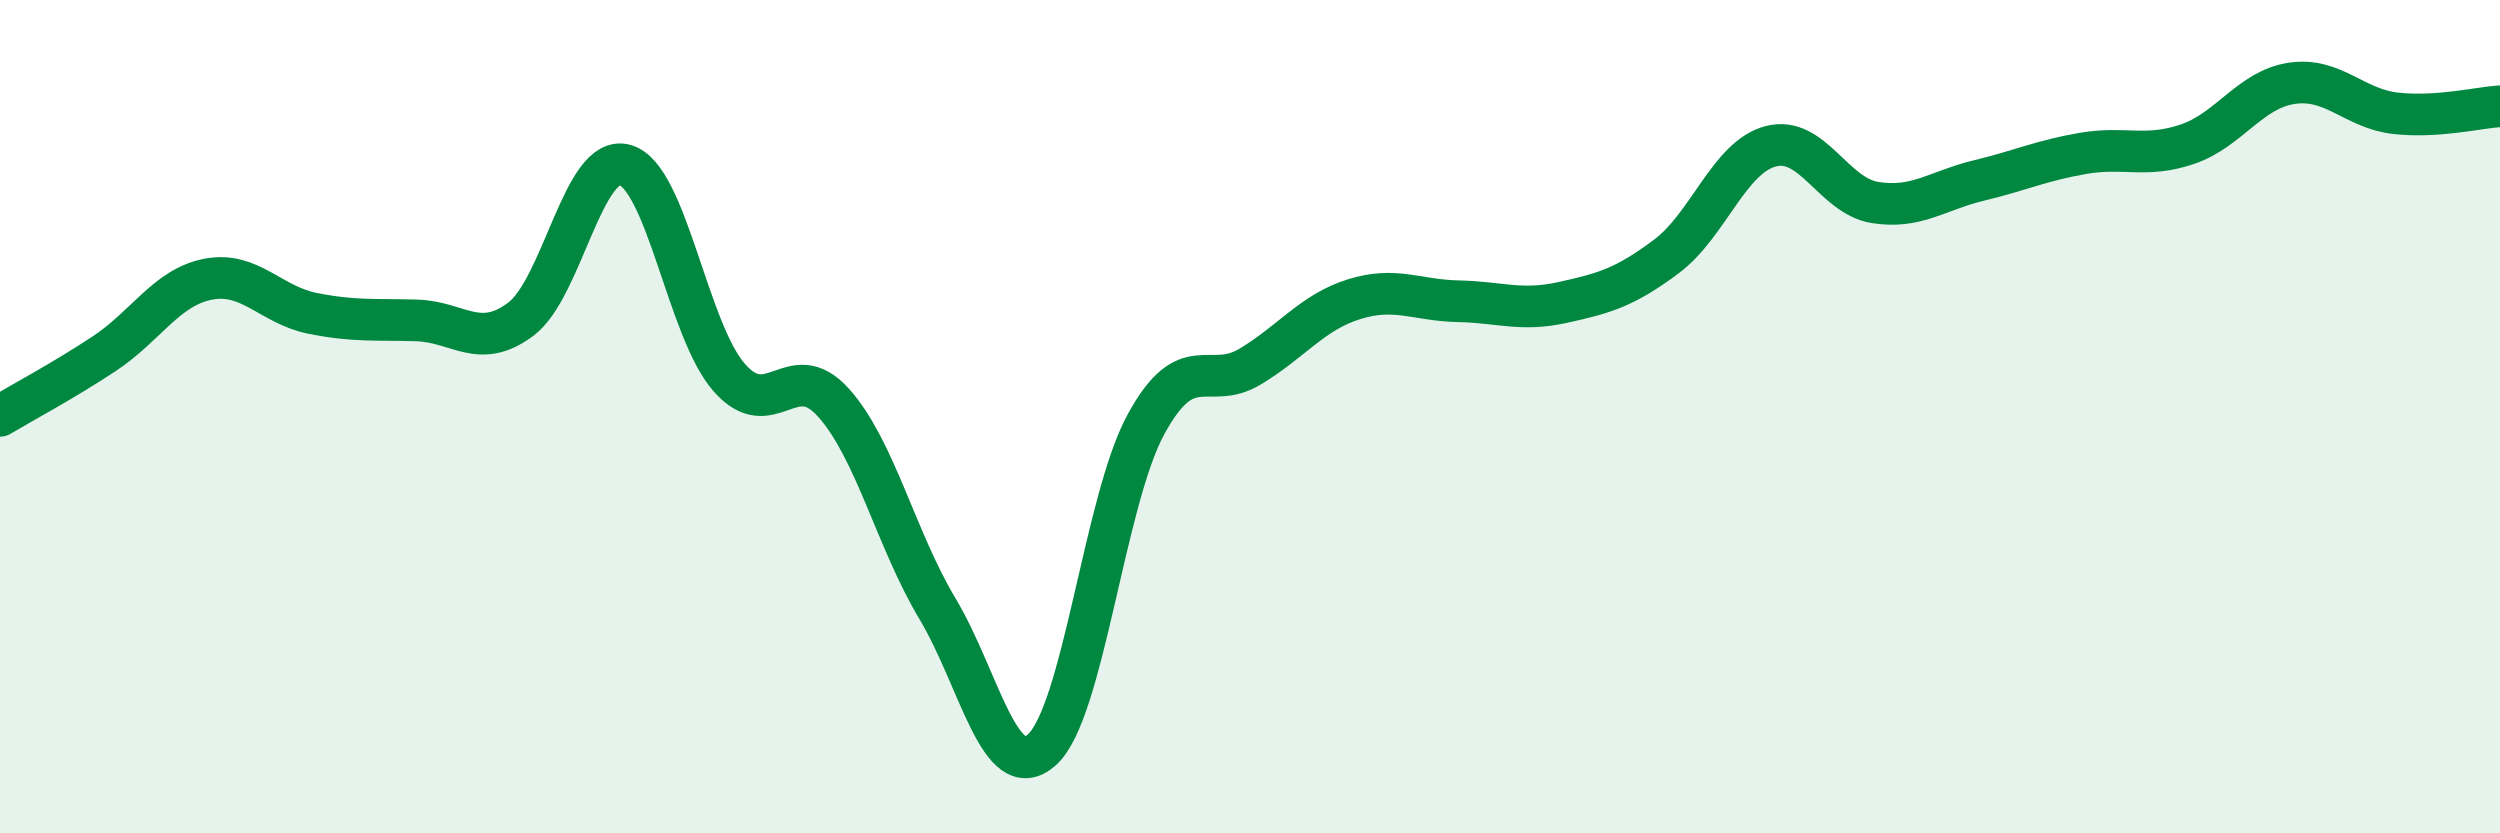
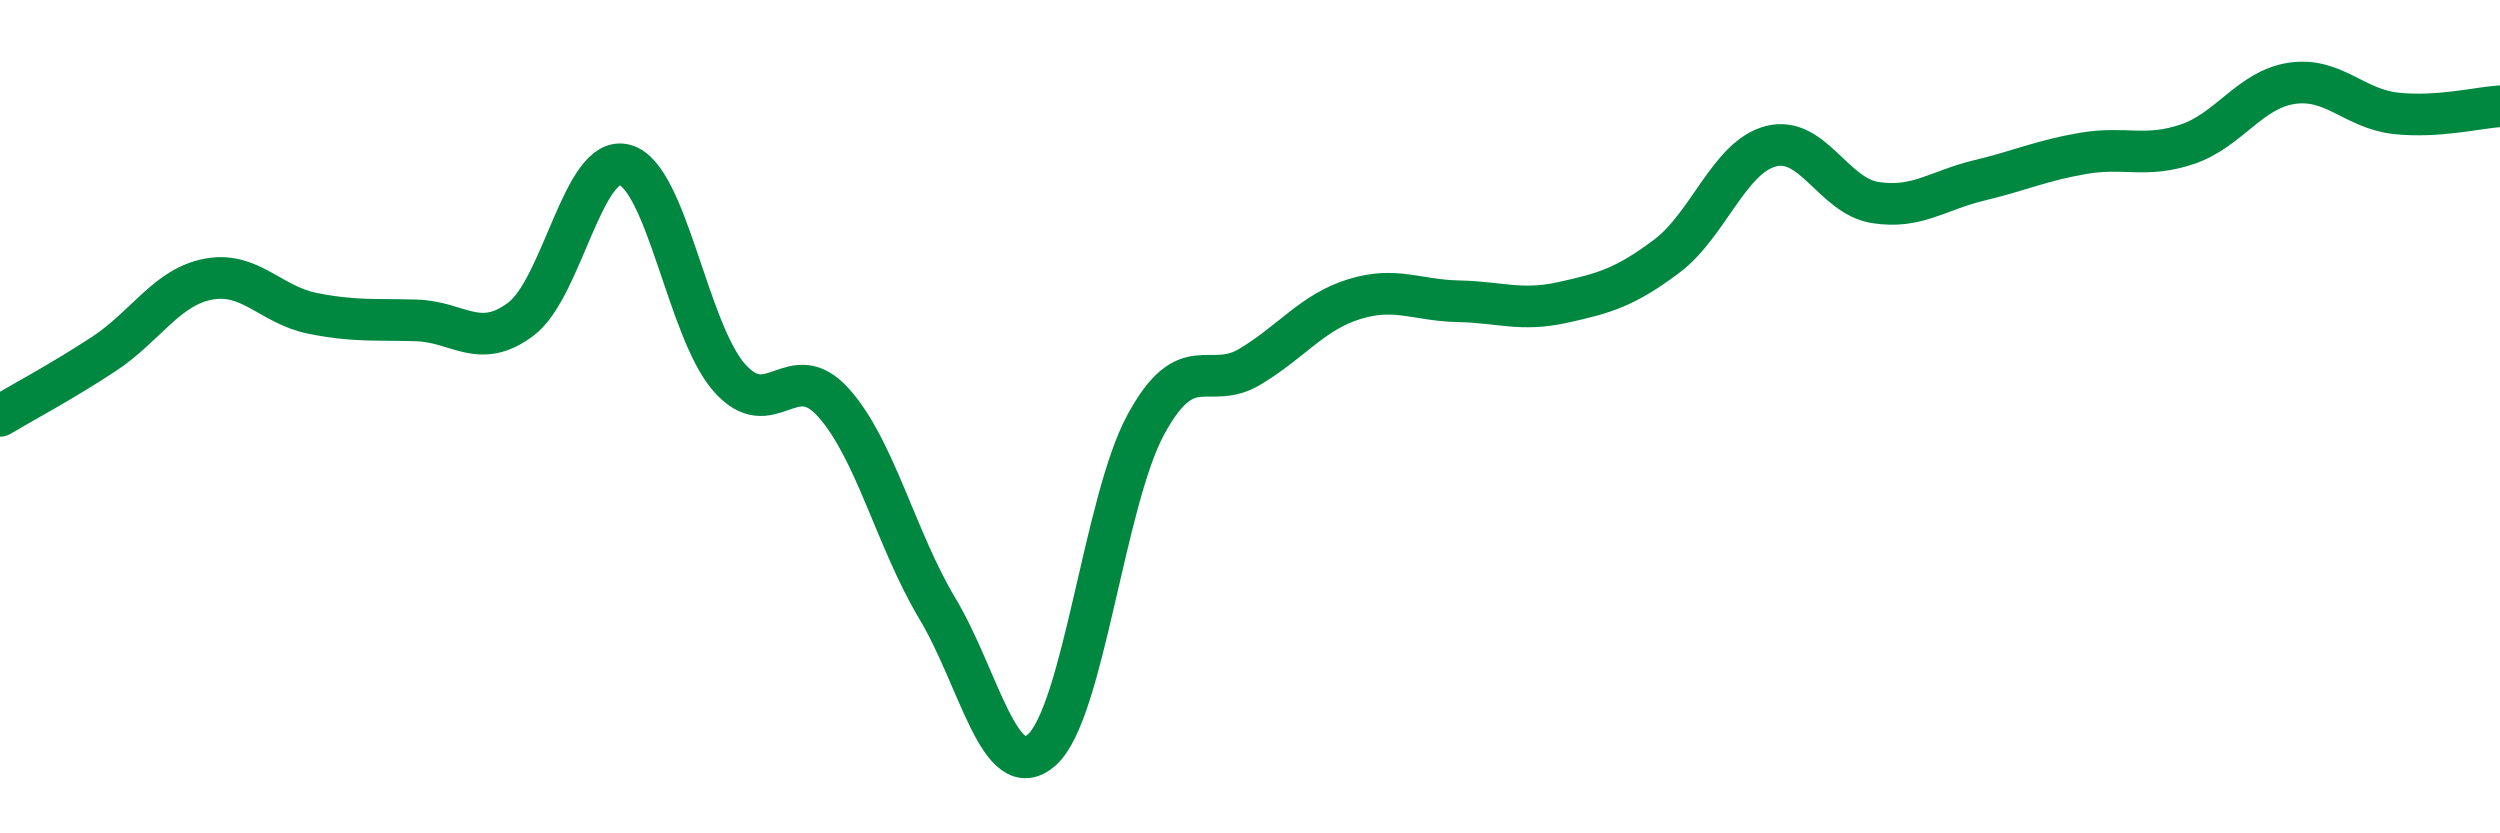
<svg xmlns="http://www.w3.org/2000/svg" width="60" height="20" viewBox="0 0 60 20">
-   <path d="M 0,9.98 C 0.5,9.68 1.5,9.15 2.5,8.49 C 3.5,7.83 4,6.89 5,6.7 C 6,6.51 6.5,7.32 7.5,7.52 C 8.5,7.72 9,7.66 10,7.69 C 11,7.72 11.5,8.41 12.5,7.66 C 13.5,6.91 14,3.68 15,3.96 C 16,4.24 16.5,7.92 17.5,9.06 C 18.5,10.2 19,8.55 20,9.66 C 21,10.77 21.5,12.94 22.5,14.61 C 23.5,16.28 24,18.88 25,18 C 26,17.12 26.5,12.03 27.5,10.19 C 28.5,8.35 29,9.4 30,8.8 C 31,8.2 31.5,7.49 32.5,7.18 C 33.5,6.87 34,7.21 35,7.23 C 36,7.25 36.5,7.48 37.5,7.26 C 38.5,7.04 39,6.9 40,6.15 C 41,5.4 41.5,3.77 42.5,3.51 C 43.5,3.25 44,4.7 45,4.86 C 46,5.02 46.5,4.57 47.5,4.33 C 48.5,4.09 49,3.85 50,3.68 C 51,3.51 51.5,3.8 52.5,3.46 C 53.5,3.12 54,2.15 55,2 C 56,1.85 56.5,2.61 57.5,2.72 C 58.5,2.83 59.5,2.58 60,2.55L60 20L0 20Z" fill="#008740" opacity="0.1" stroke-linecap="round" stroke-linejoin="round" />
  <path d="M 0,9.98 C 0.5,9.68 1.5,9.15 2.5,8.49 C 3.5,7.83 4,6.89 5,6.7 C 6,6.51 6.5,7.32 7.5,7.52 C 8.5,7.72 9,7.66 10,7.69 C 11,7.72 11.5,8.41 12.5,7.66 C 13.5,6.91 14,3.68 15,3.96 C 16,4.24 16.5,7.92 17.5,9.06 C 18.5,10.2 19,8.55 20,9.66 C 21,10.77 21.5,12.94 22.5,14.61 C 23.5,16.28 24,18.88 25,18 C 26,17.12 26.5,12.03 27.5,10.19 C 28.5,8.35 29,9.4 30,8.8 C 31,8.2 31.5,7.49 32.5,7.18 C 33.5,6.87 34,7.21 35,7.23 C 36,7.25 36.5,7.48 37.5,7.26 C 38.5,7.04 39,6.9 40,6.15 C 41,5.4 41.5,3.77 42.5,3.51 C 43.5,3.25 44,4.7 45,4.86 C 46,5.02 46.5,4.57 47.5,4.33 C 48.5,4.09 49,3.85 50,3.68 C 51,3.51 51.5,3.8 52.5,3.46 C 53.5,3.12 54,2.15 55,2 C 56,1.85 56.5,2.61 57.5,2.72 C 58.5,2.83 59.5,2.58 60,2.55" stroke="#008740" stroke-width="1" fill="none" stroke-linecap="round" stroke-linejoin="round" />
</svg>